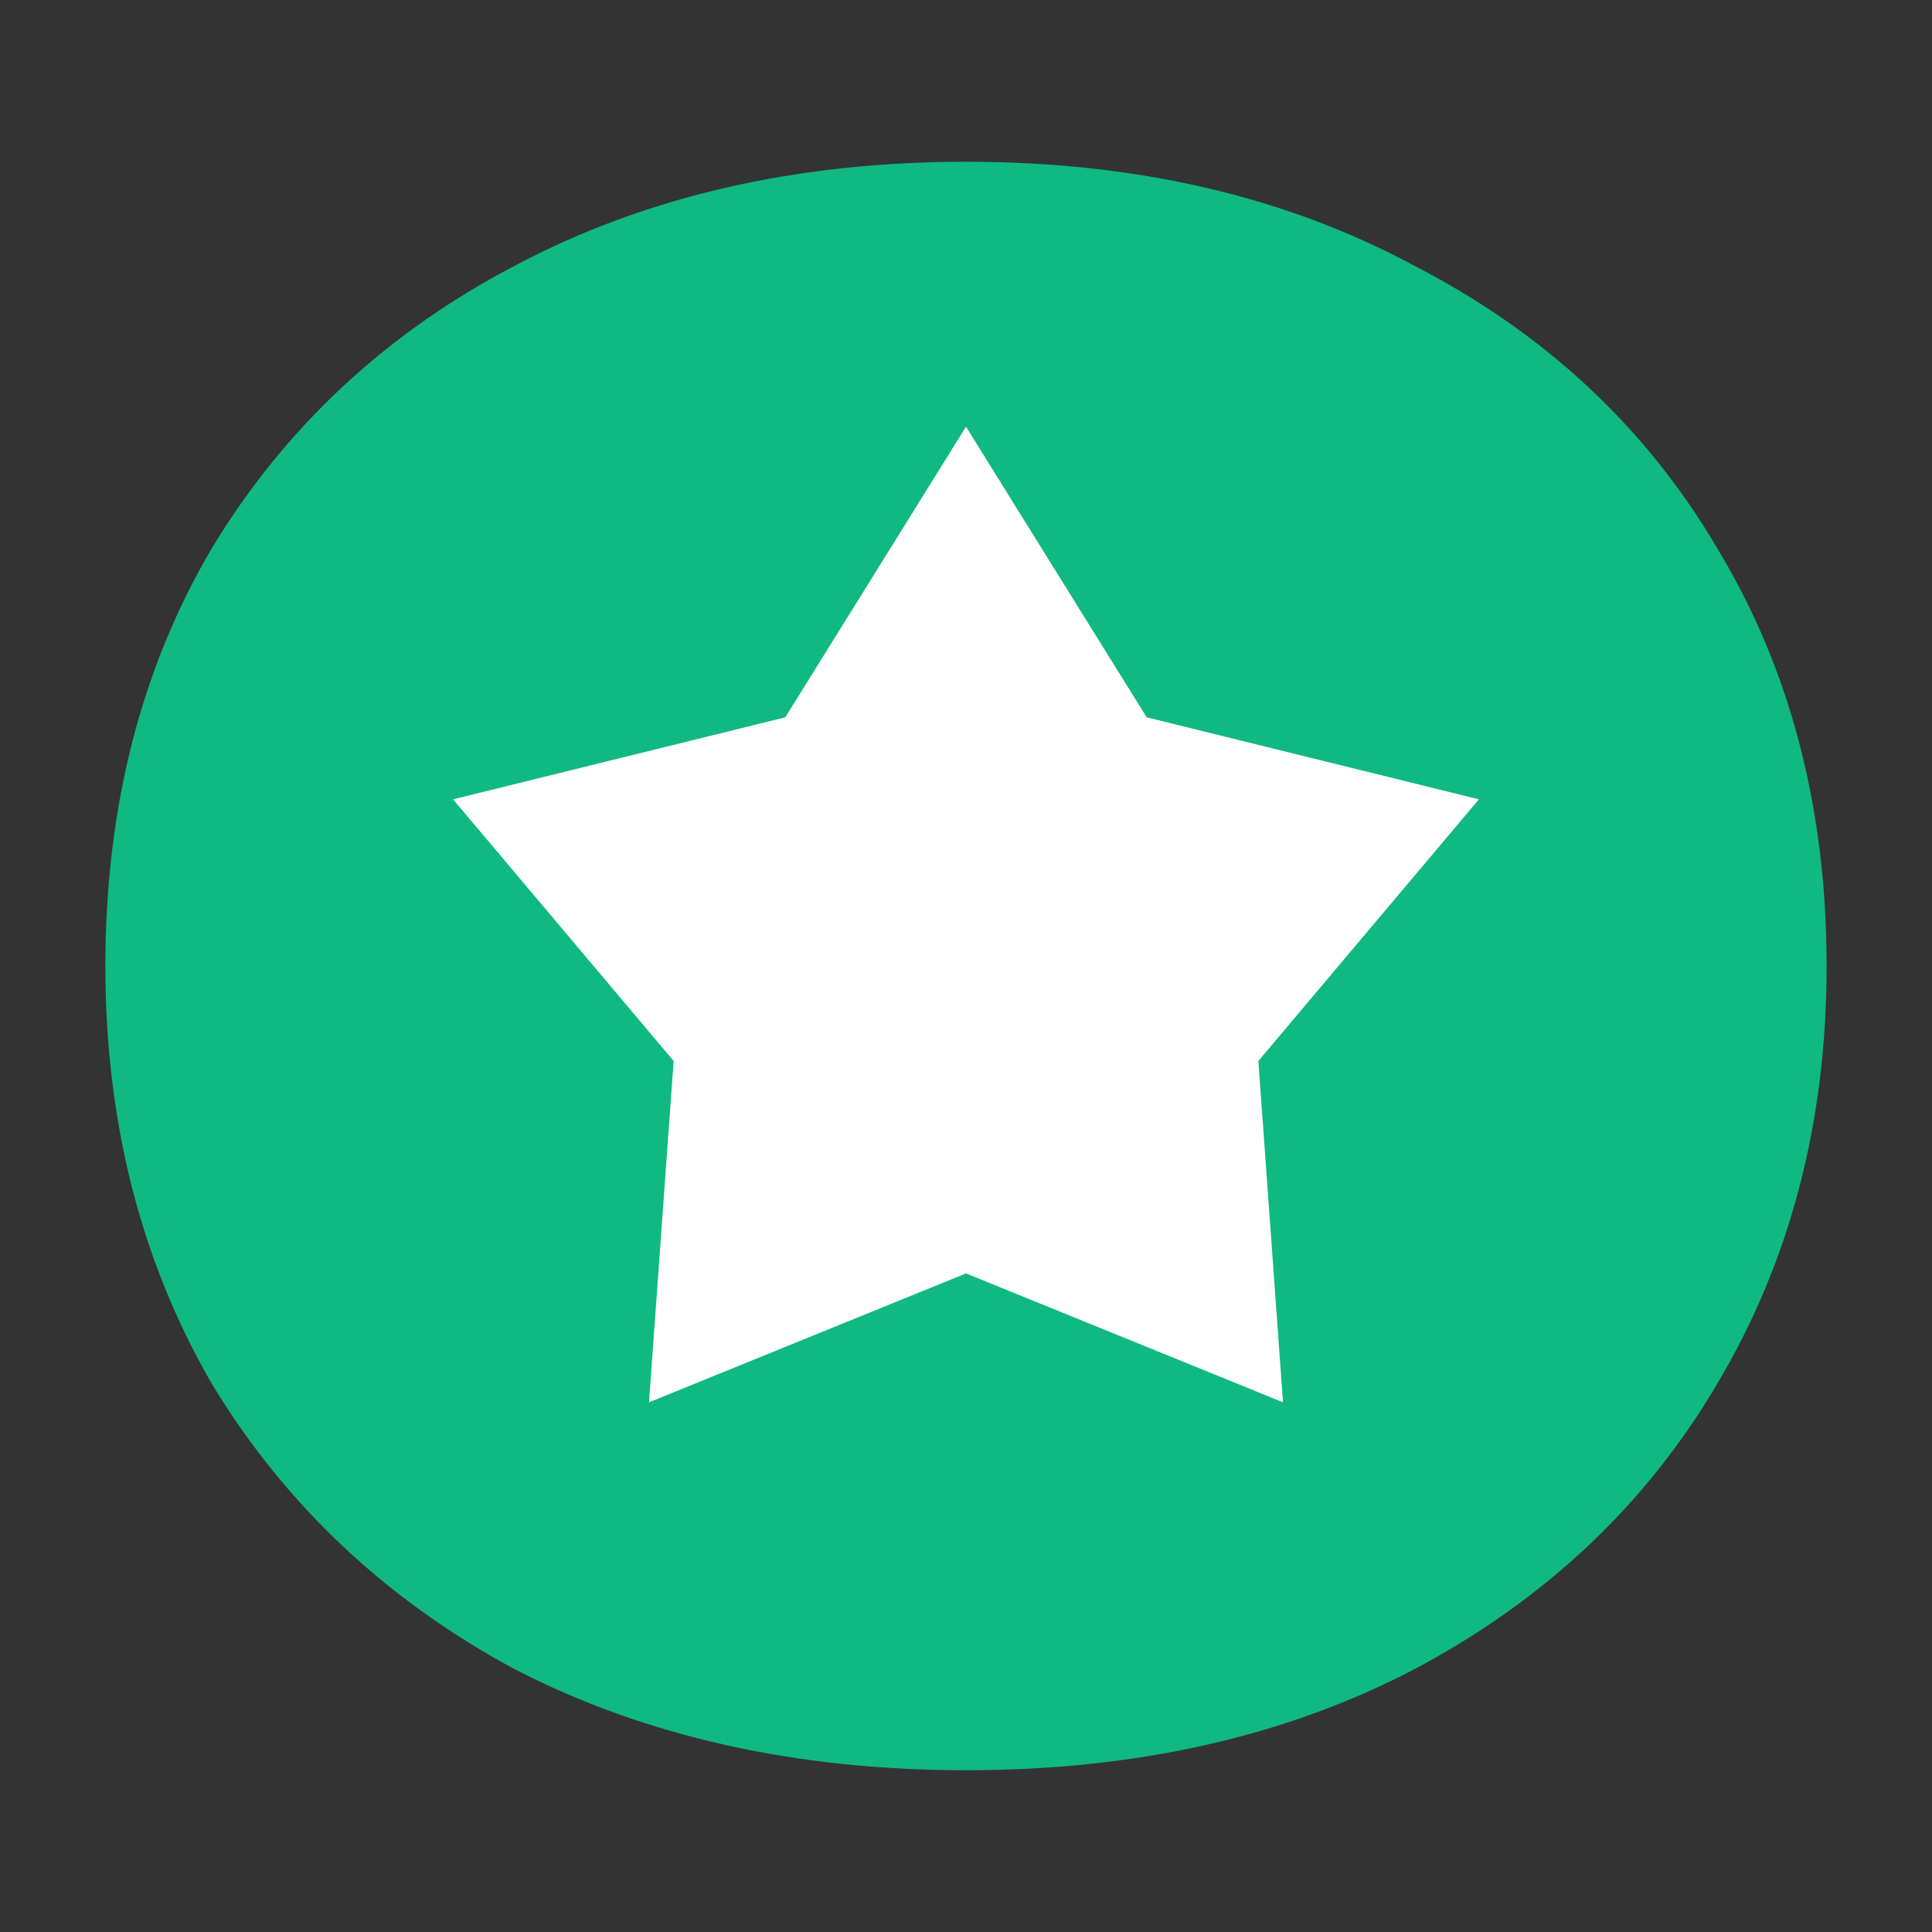
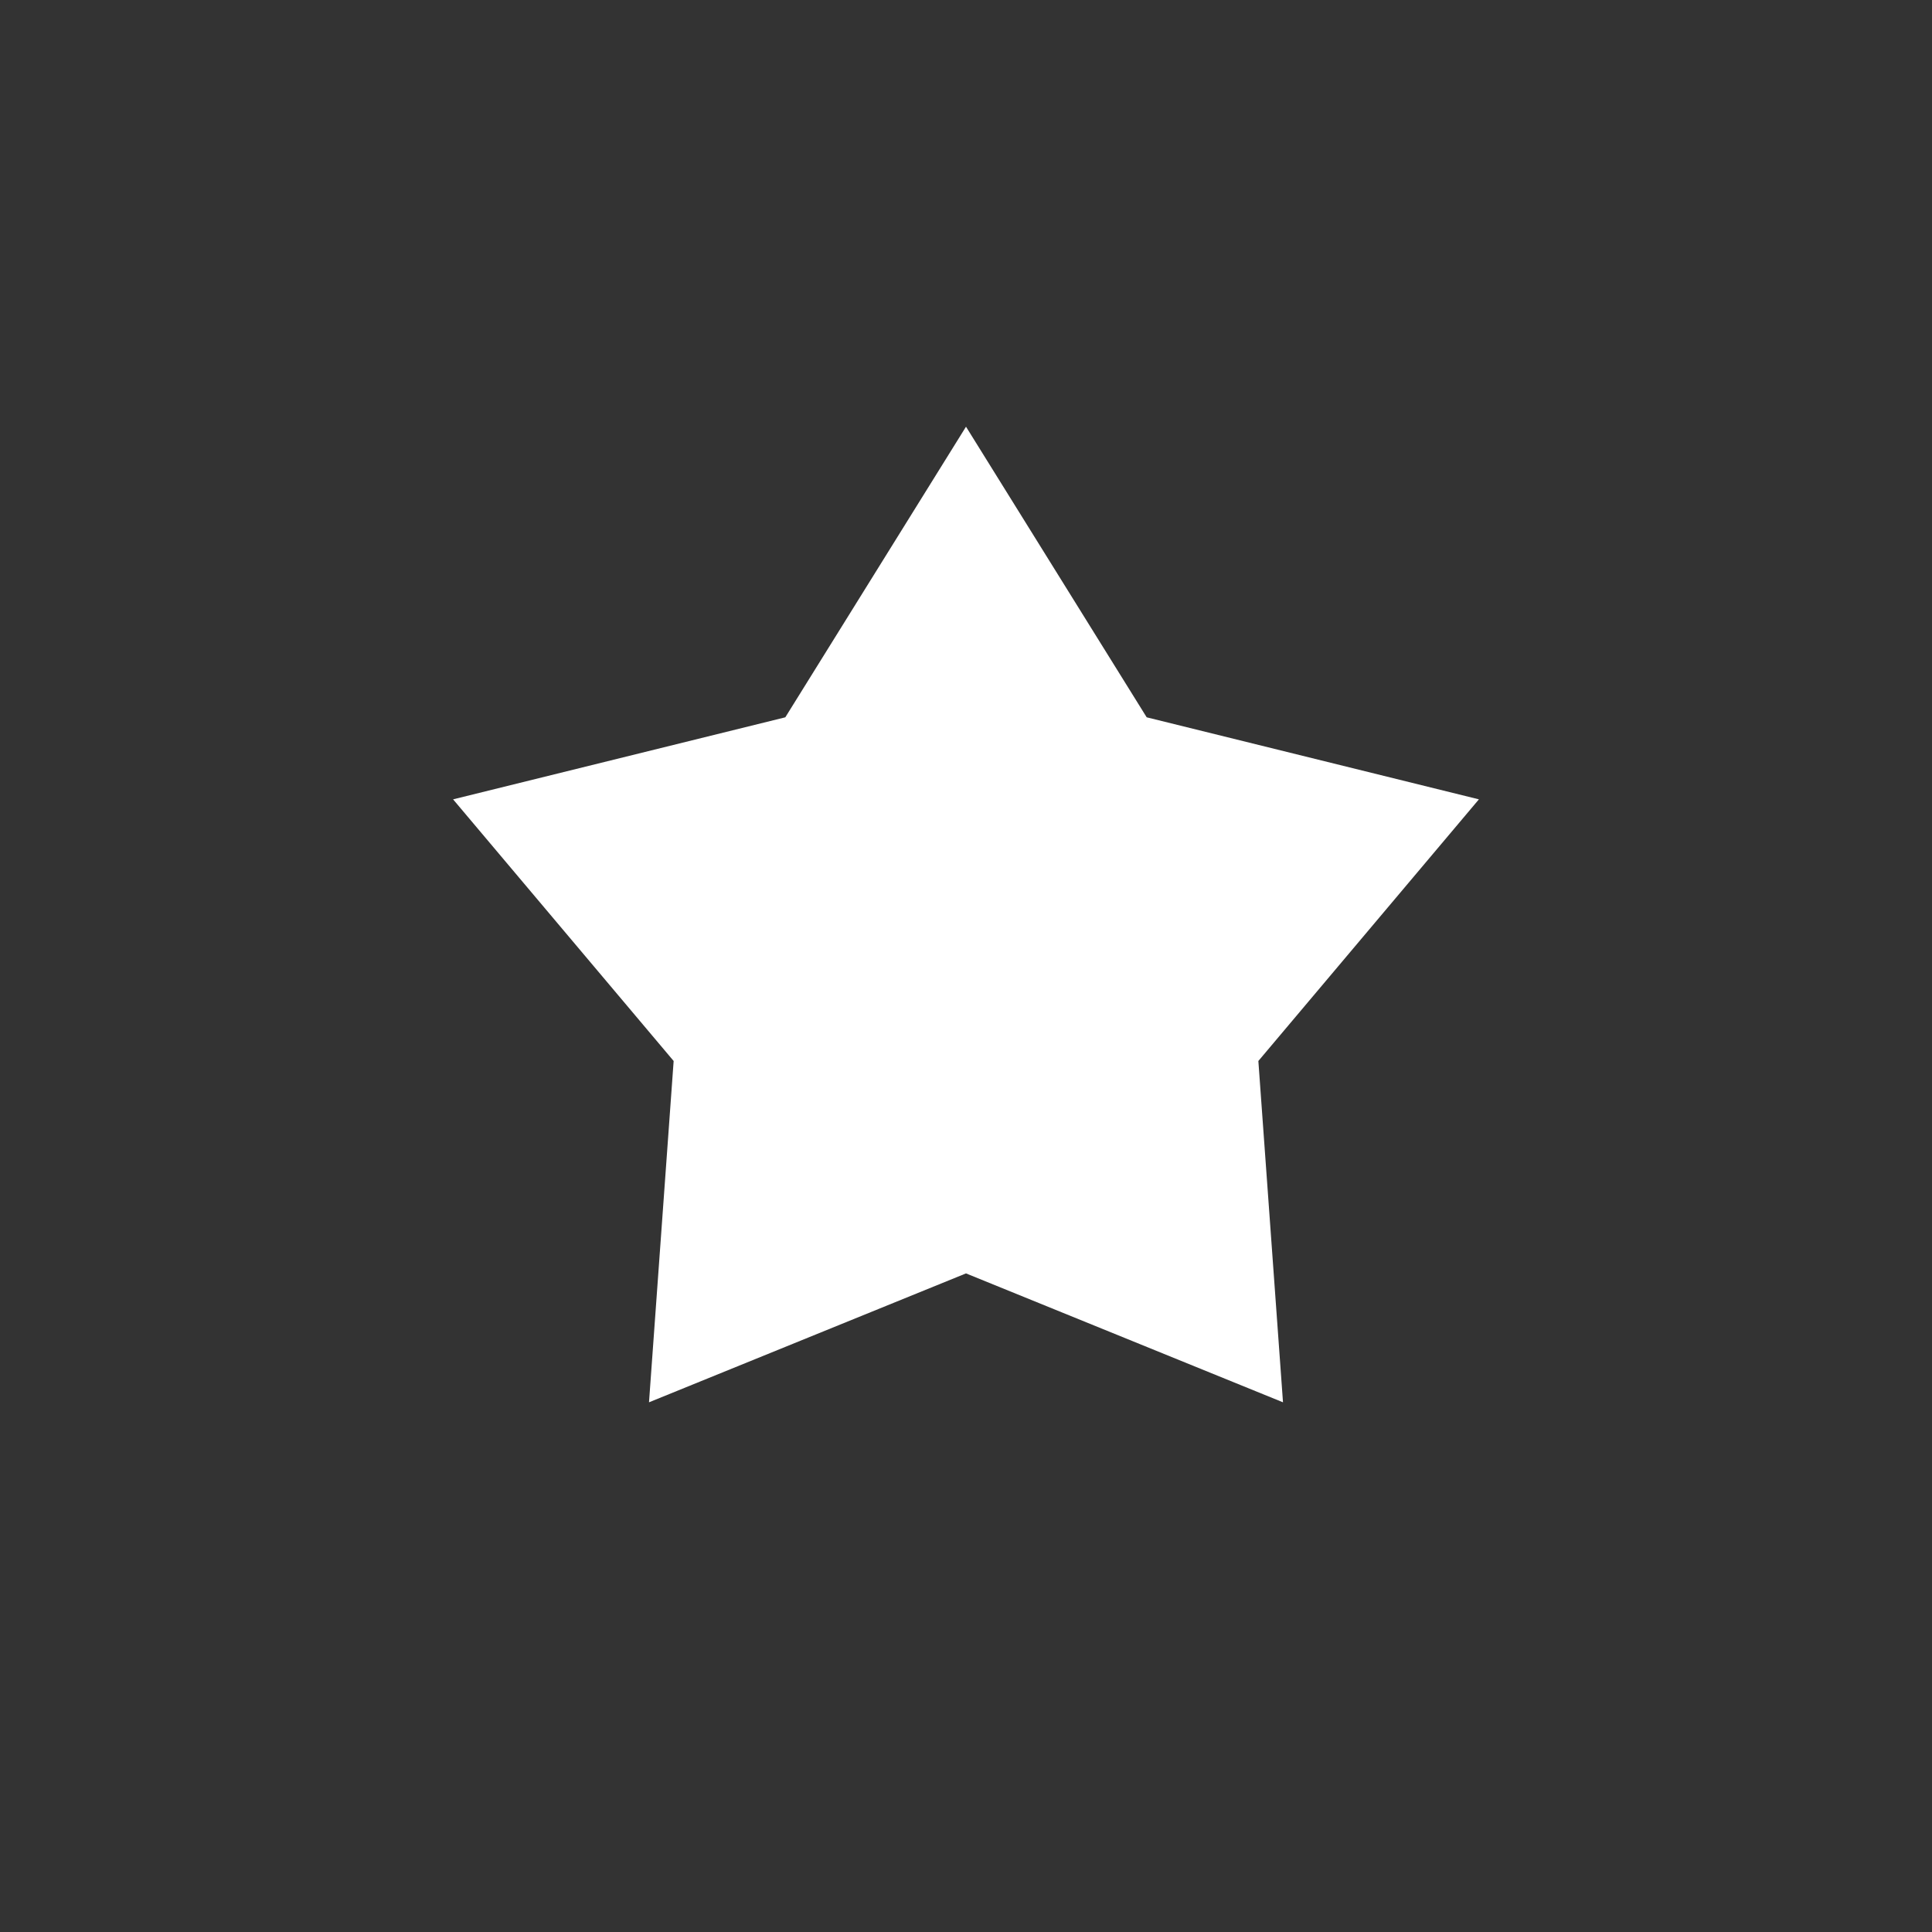
<svg xmlns="http://www.w3.org/2000/svg" width="512" height="512" viewBox="0 0 512 512" fill="none">
  <rect x="0" y="0" width="512" height="512" fill="#333333" stroke="none" />
-   <path d="M256 469.132C210.909 469.132 171.062 460.218 136.458 442.392C102.378 424.041 75.638 398.874 56.238 366.891C37.363 334.384 27.926 297.42 27.926 256C27.926 214.055 37.363 177.092 56.238 145.109C75.638 113.126 102.378 88.221 136.458 70.395C171.062 52.044 210.909 42.868 256 42.868C301.091 42.868 340.676 52.044 374.756 70.395C409.36 88.221 436.1 113.126 454.975 145.109C474.375 177.092 484.074 214.055 484.074 256C484.074 297.42 474.375 334.384 454.975 366.891C436.1 398.874 409.36 424.041 374.756 442.392C340.676 460.218 301.091 469.132 256 469.132Z" fill="#10B981" />
  <path d="M256 113.079L303.884 190.094L391.926 211.835L333.478 281.174L340.007 371.626L256 337.465L171.993 371.626L178.523 281.174L120.074 211.835L208.116 190.094L256 113.079Z" fill="white" />
</svg>